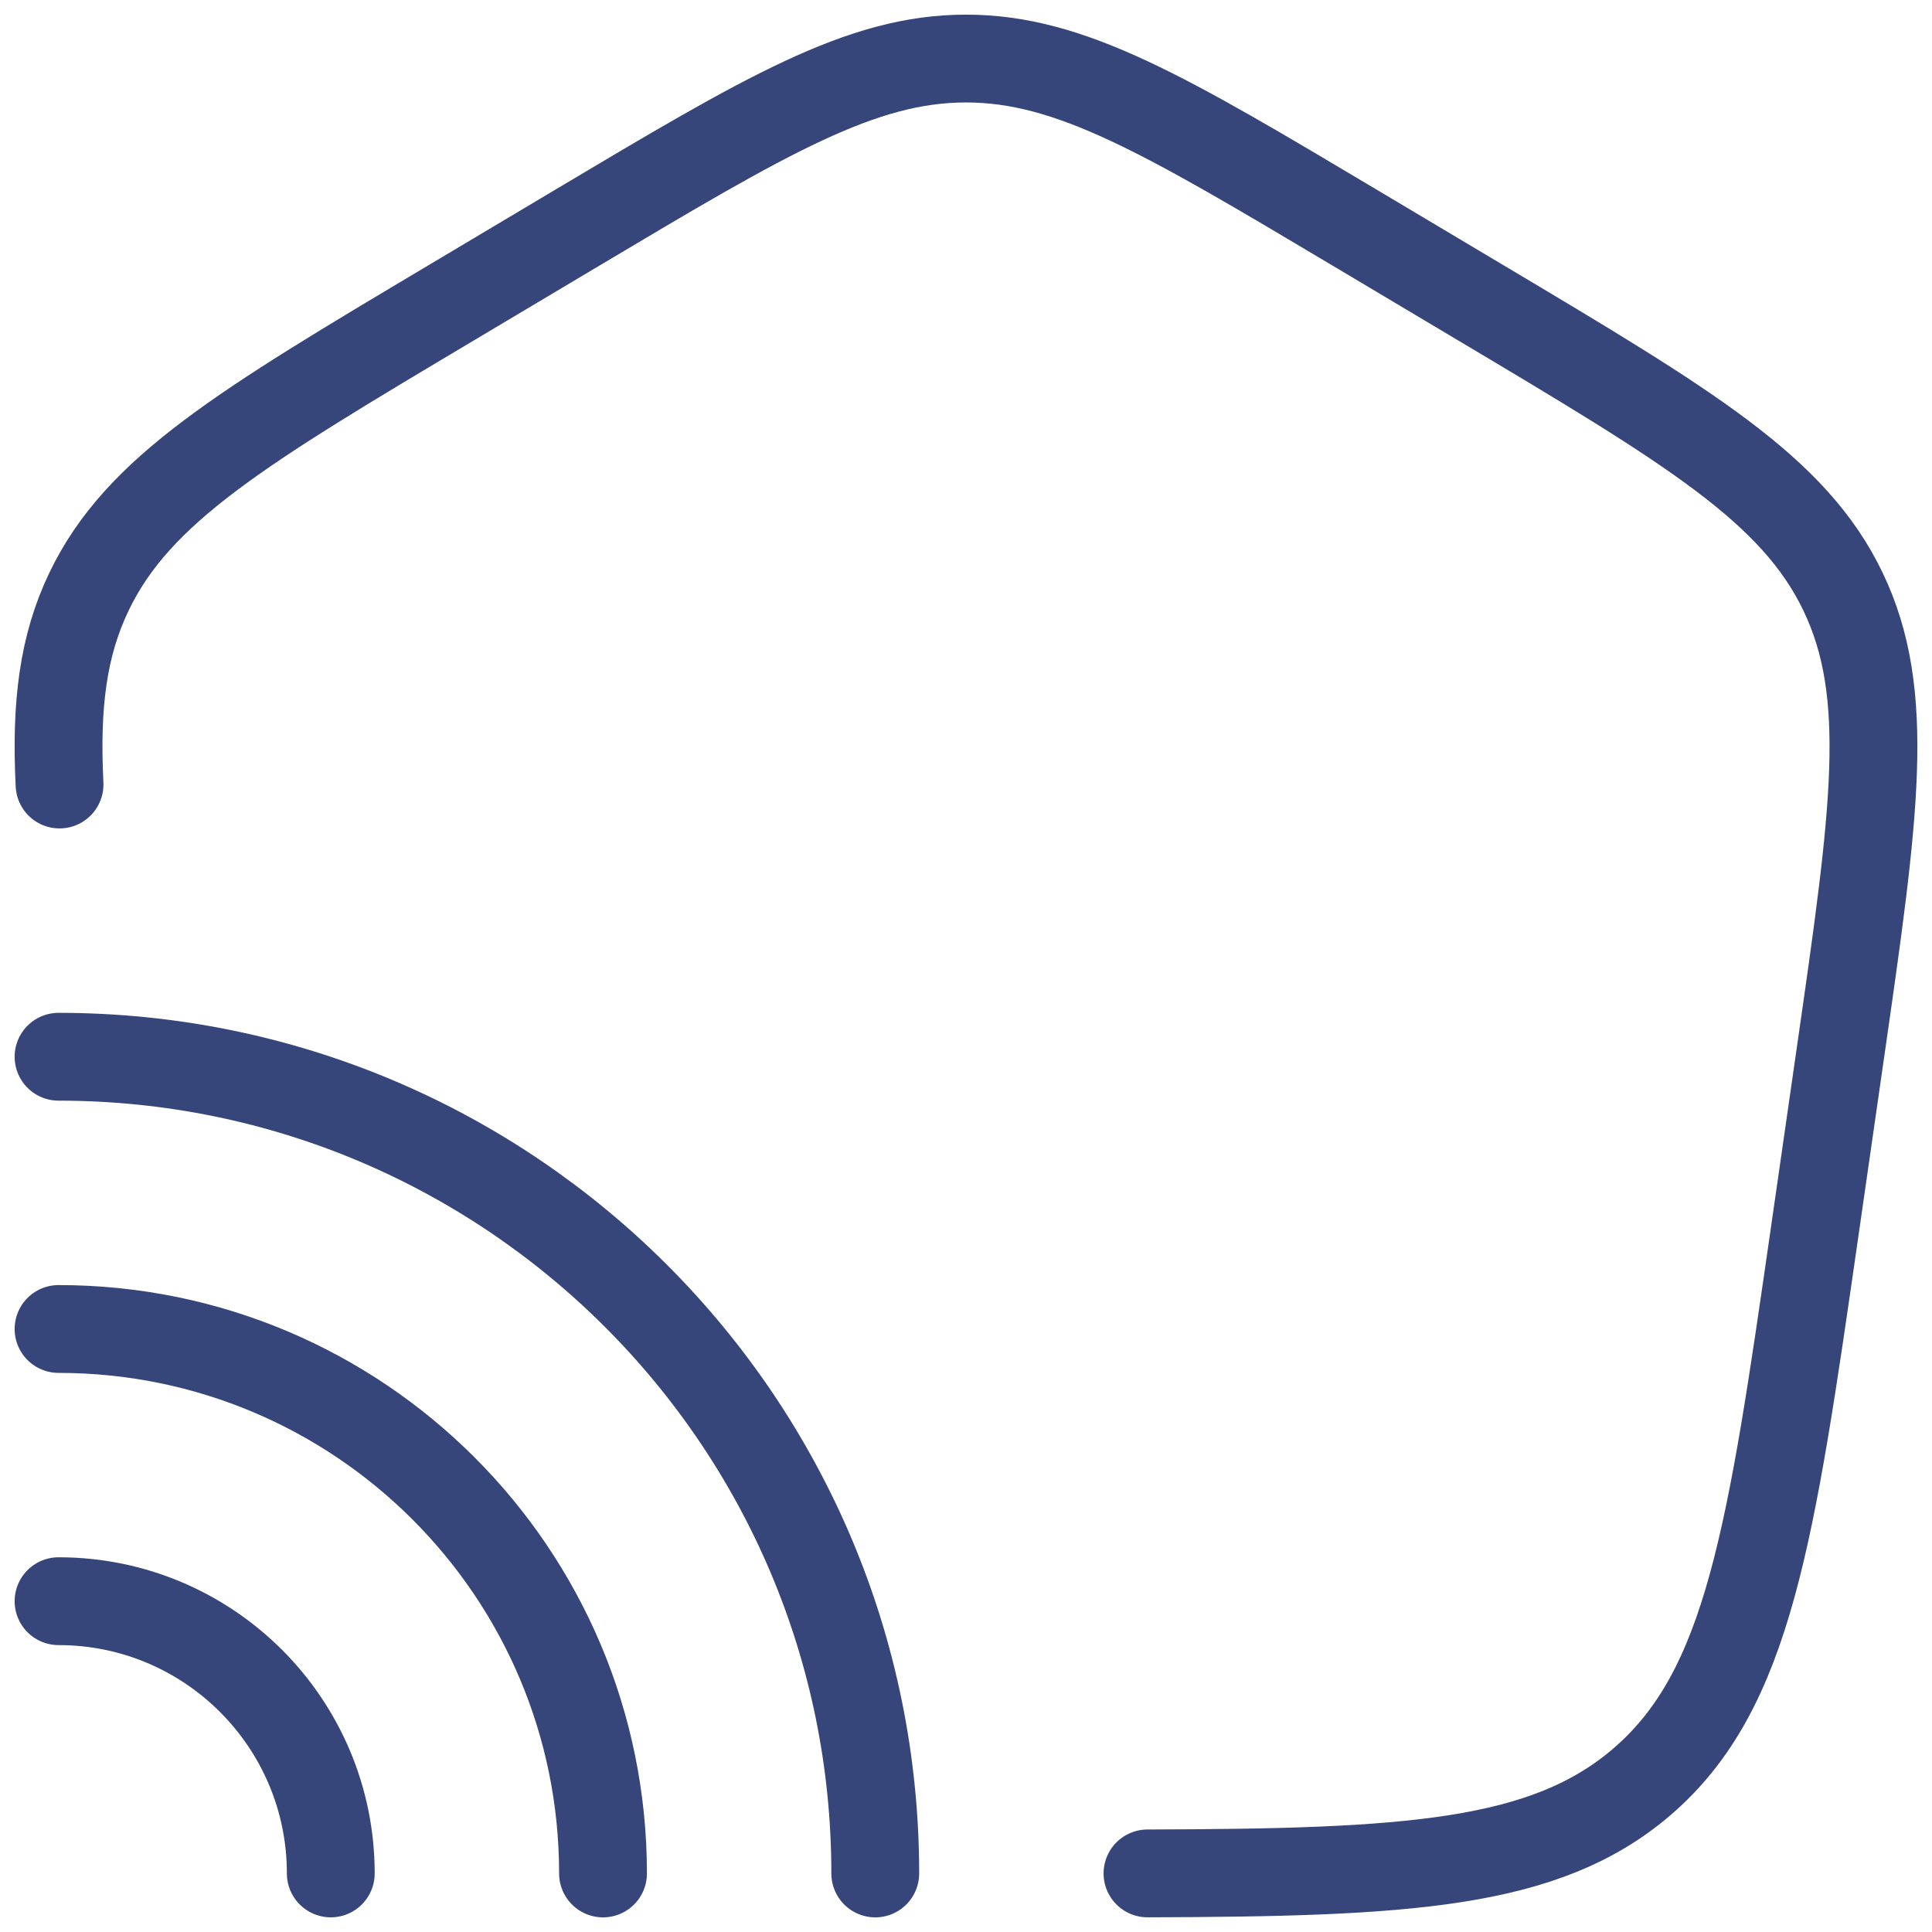
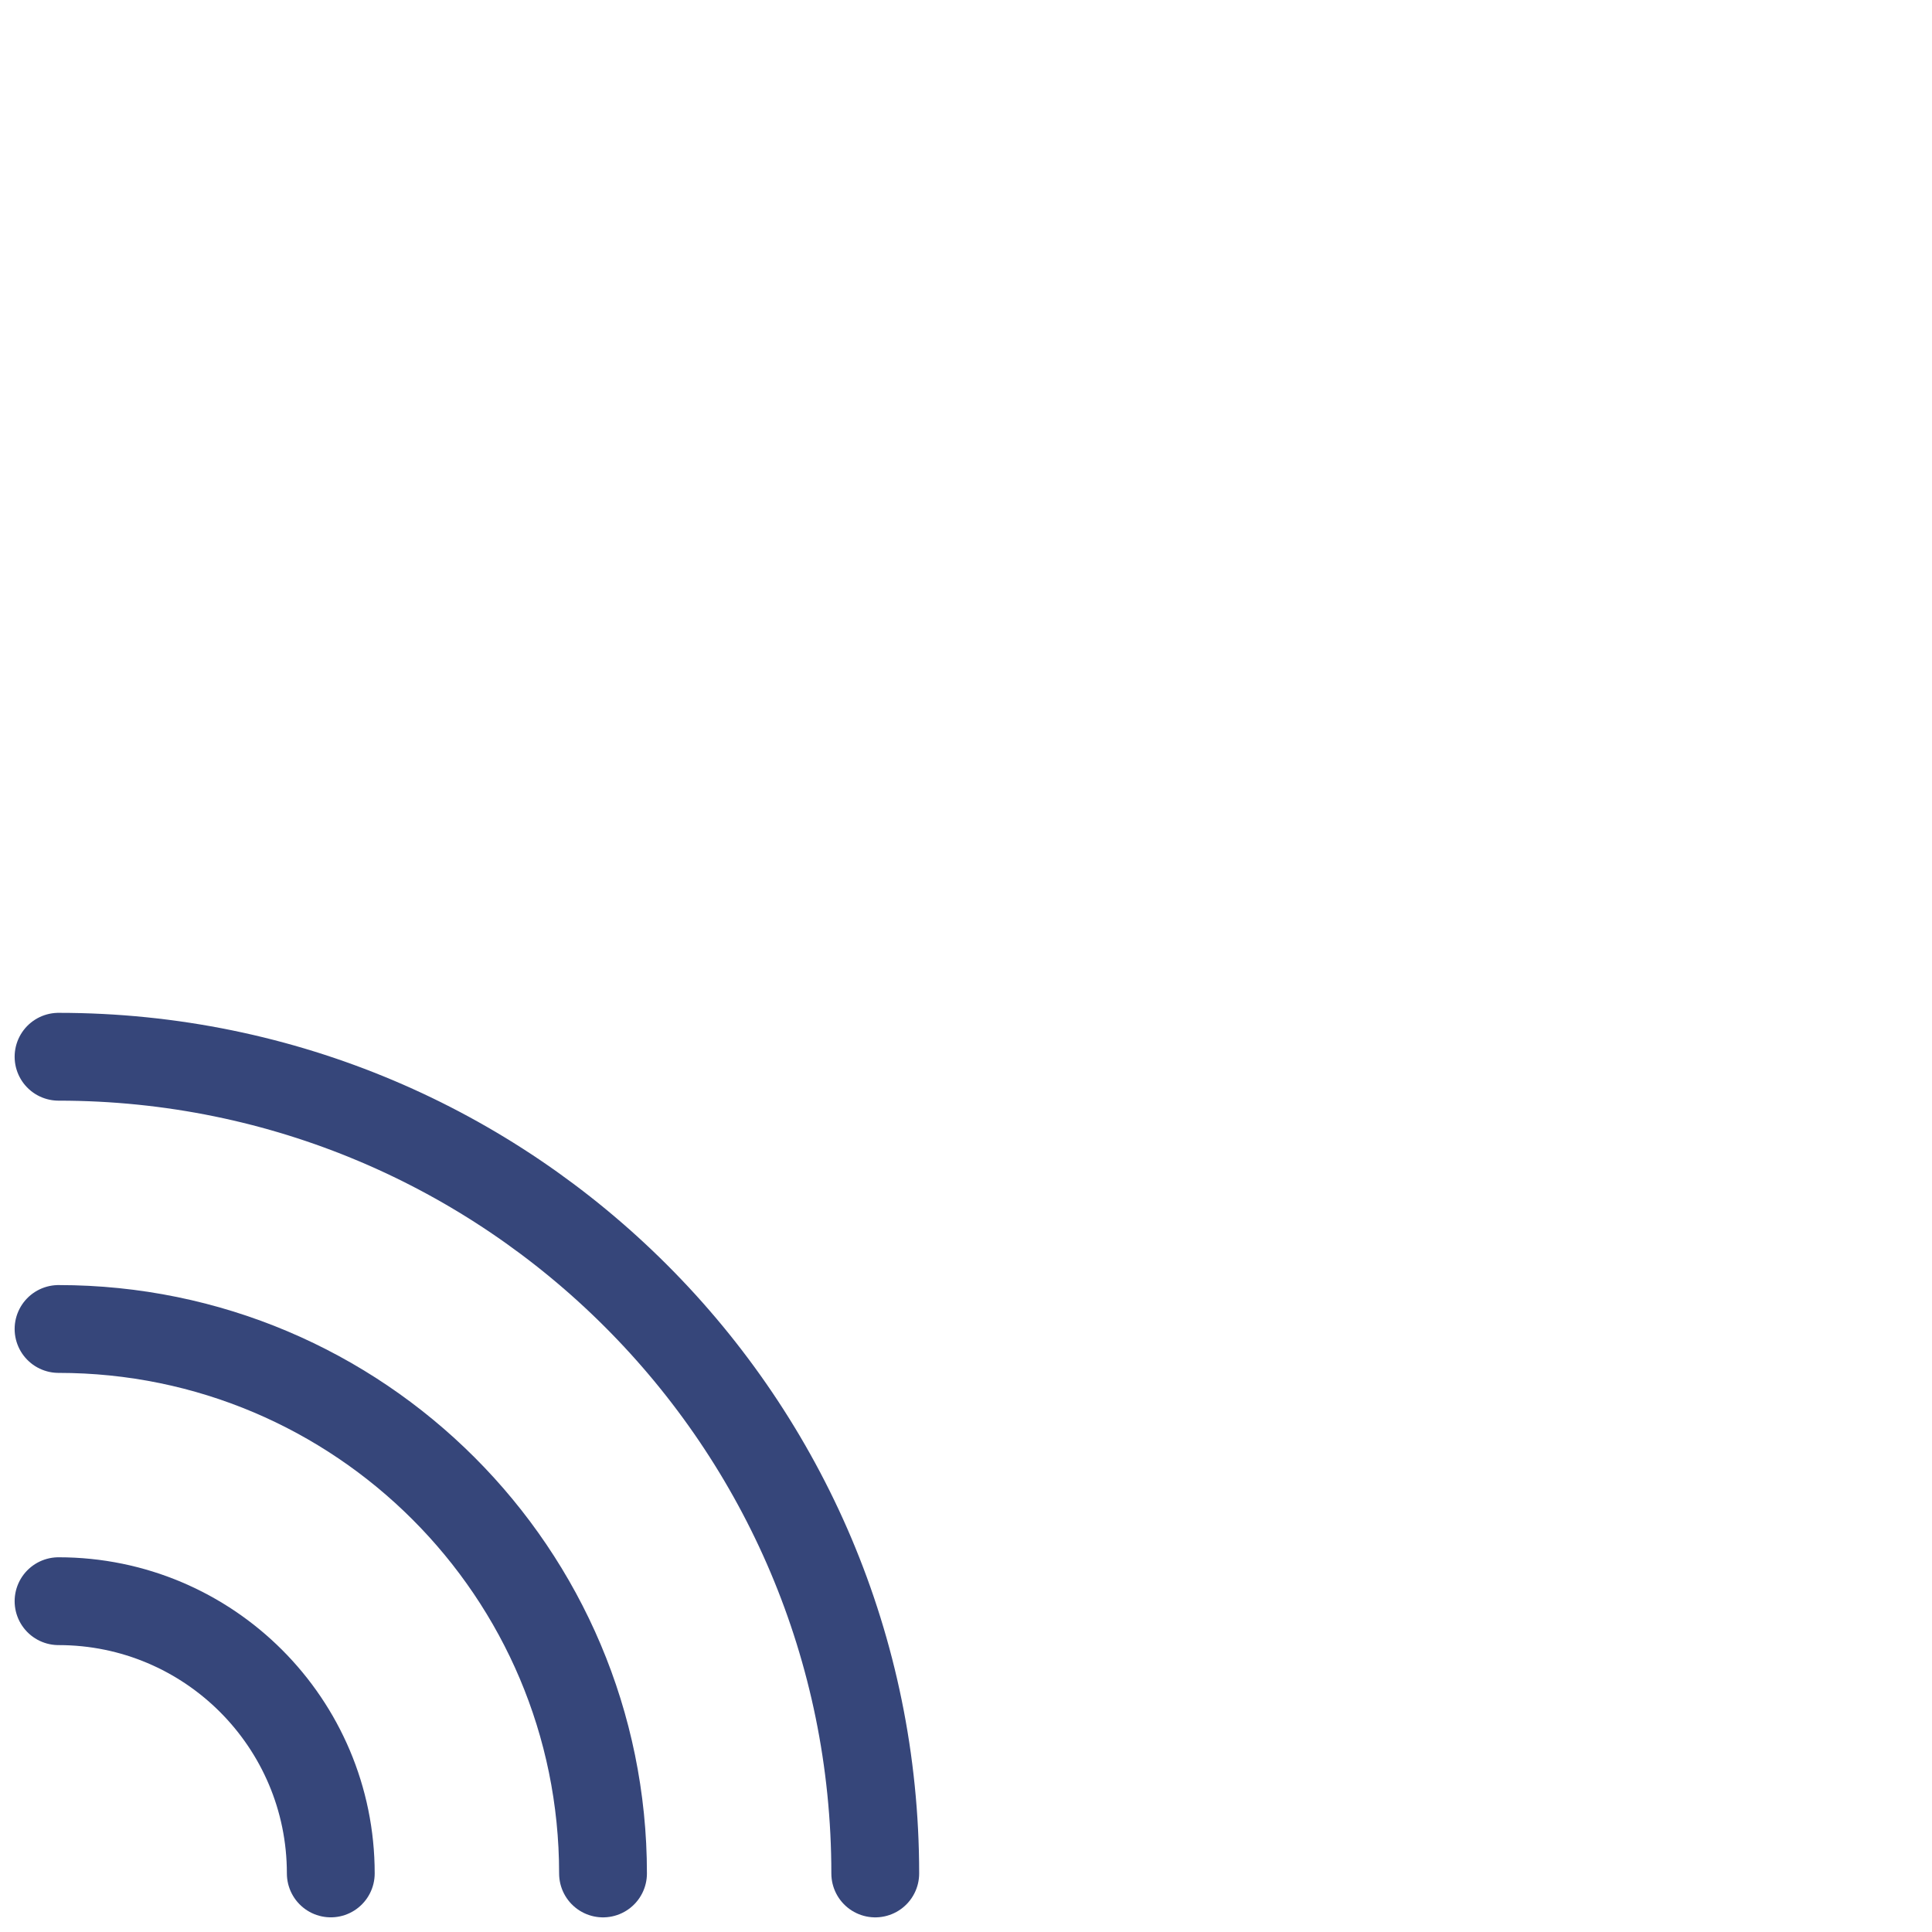
<svg xmlns="http://www.w3.org/2000/svg" width="66" height="66" viewBox="0 0 66 66" fill="none">
-   <path d="M2.034 26.8C1.899 24.089 2.15 22.067 3.04 20.212C4.715 16.718 8.281 14.593 15.413 10.345L19.706 7.787C26.183 3.929 29.422 2 33 2C36.578 2 39.817 3.929 46.294 7.787L50.587 10.345C57.719 14.593 61.285 16.718 62.96 20.212C64.636 23.707 64.048 27.794 62.871 35.969L62.007 41.975C60.496 52.476 59.741 57.727 56.098 60.863C52.785 63.716 48.066 63.974 39.2 63.998" stroke="#36467A" stroke-width="3" stroke-linecap="round" />
  <path d="M29.9 64C29.9 48.591 17.409 36.1 2 36.1" stroke="#36467A" stroke-width="3" stroke-linecap="round" />
  <path d="M20.6 64C20.6 53.728 12.273 45.4 2 45.4" stroke="#36467A" stroke-width="3" stroke-linecap="round" />
  <path d="M11.3 63.999C11.3 58.863 7.136 54.699 2 54.699" stroke="#36467A" stroke-width="3" stroke-linecap="round" />
</svg>